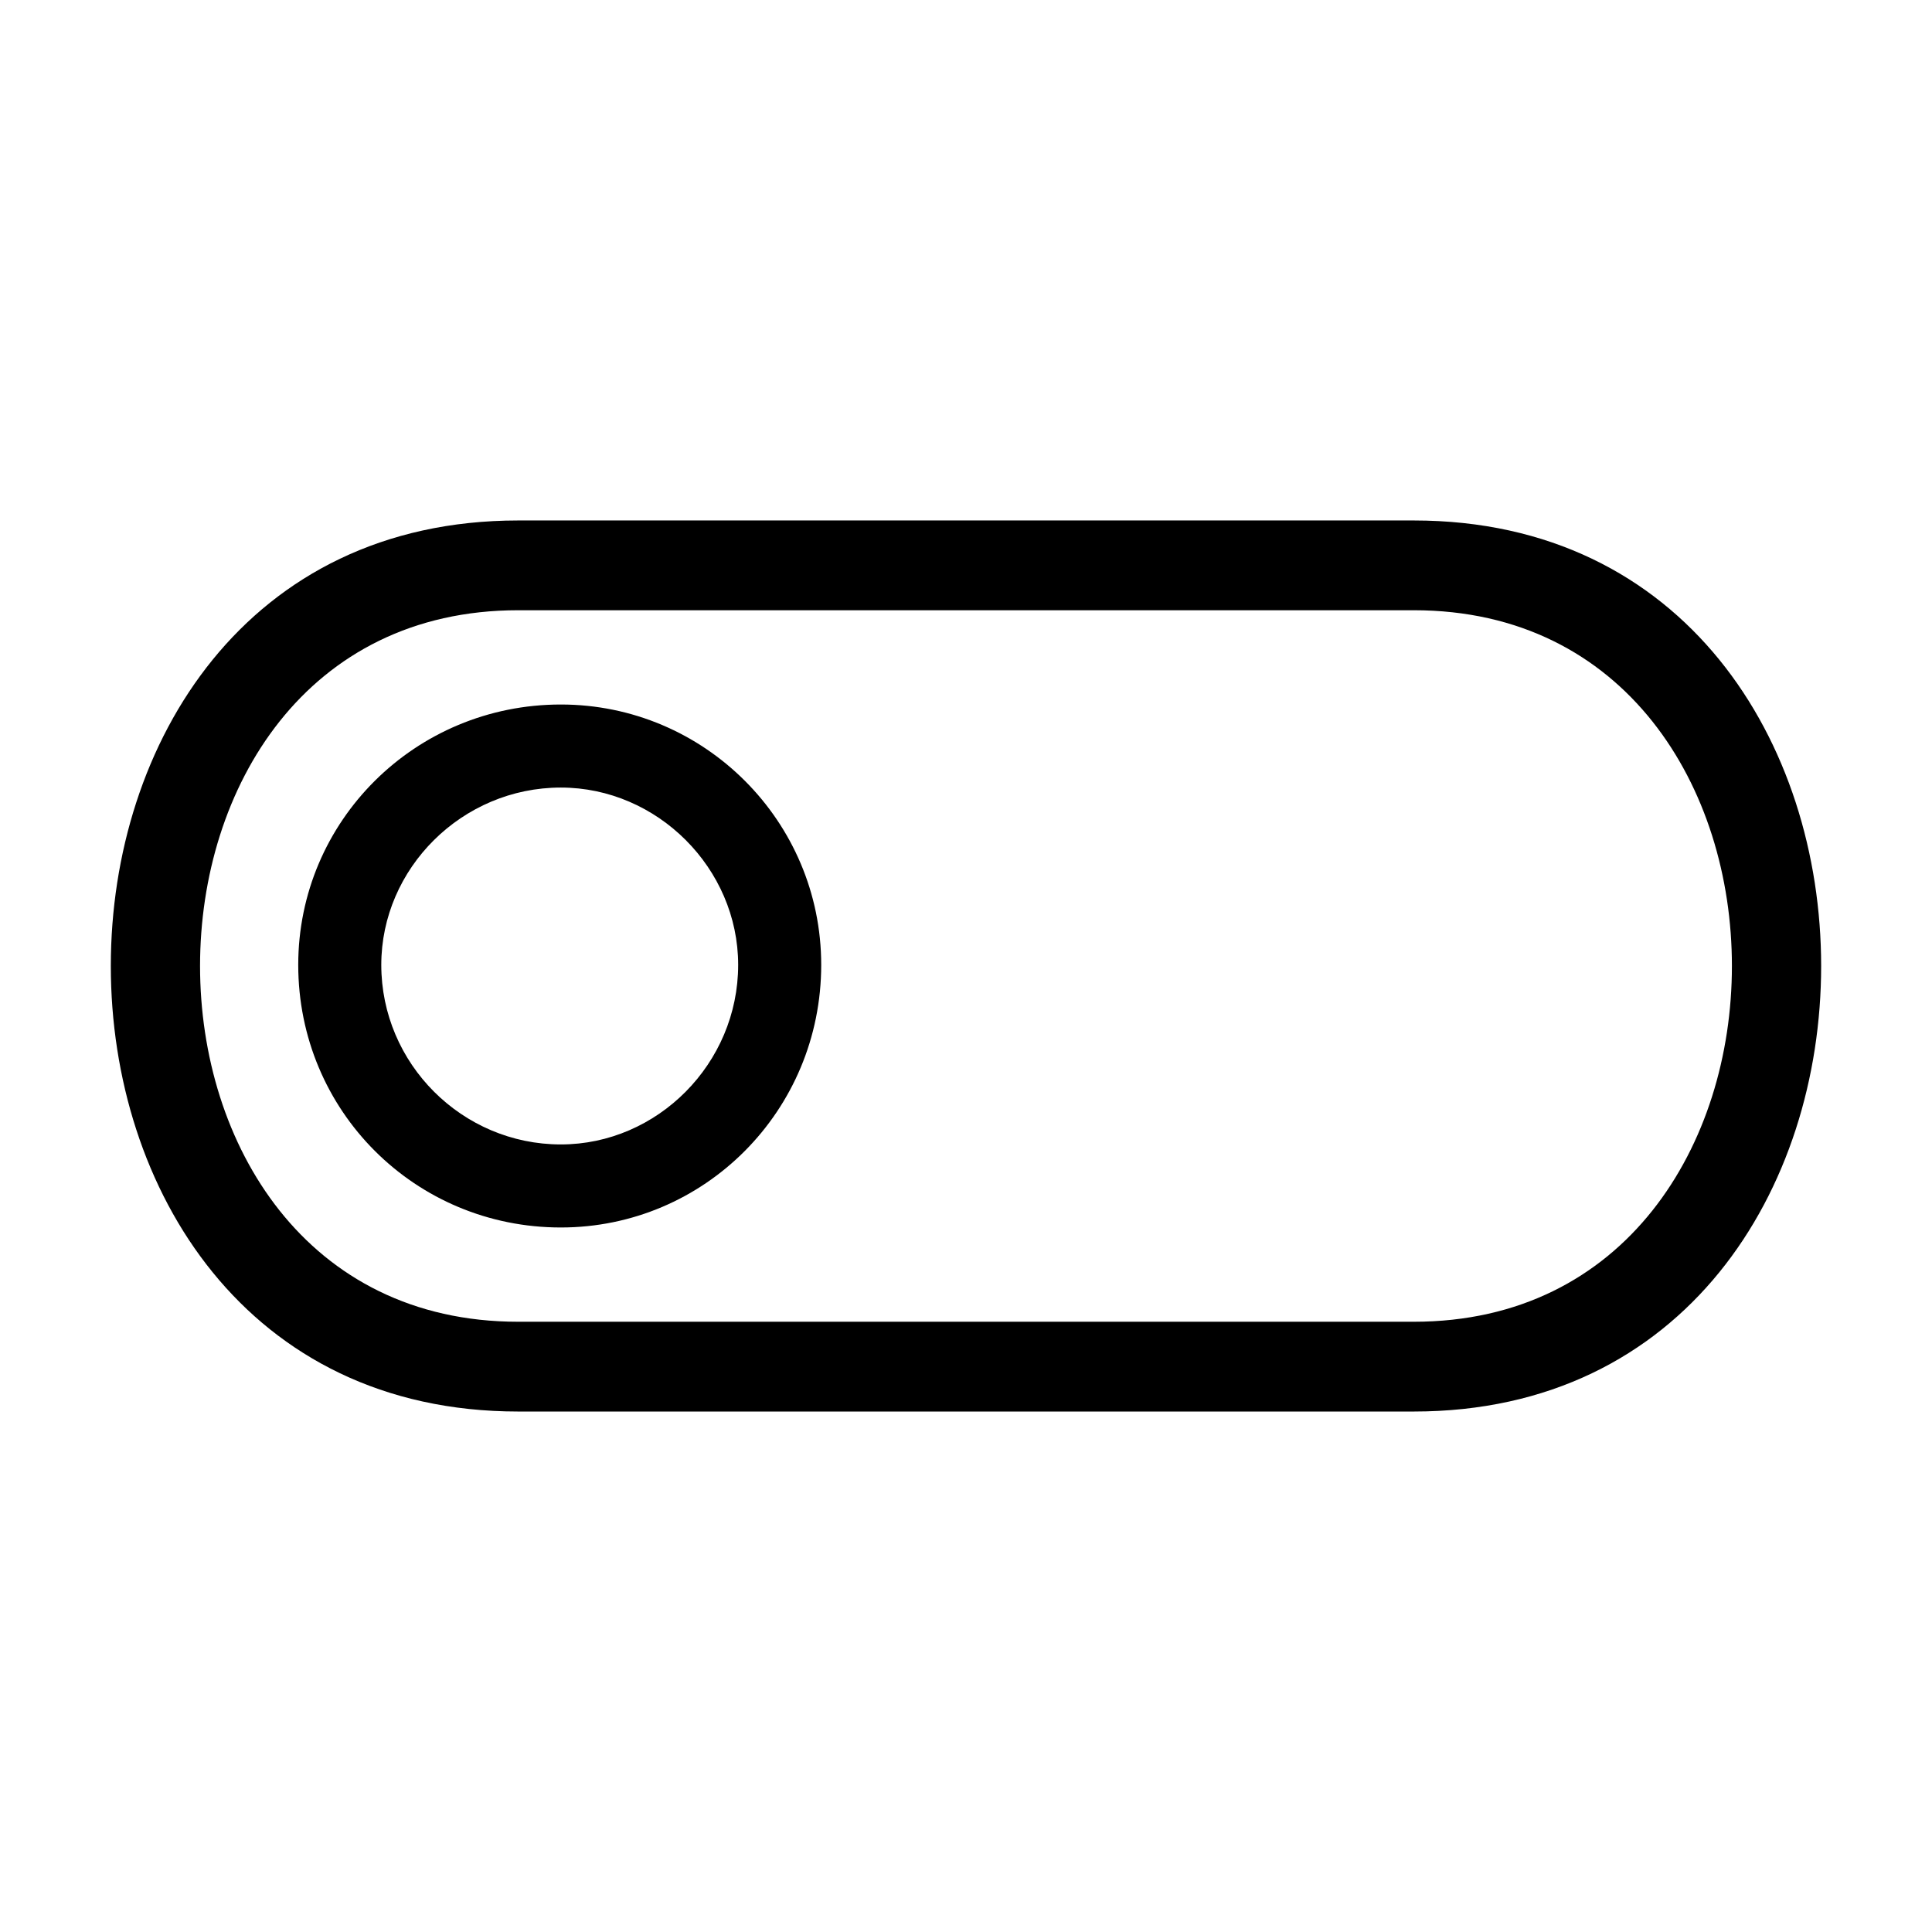
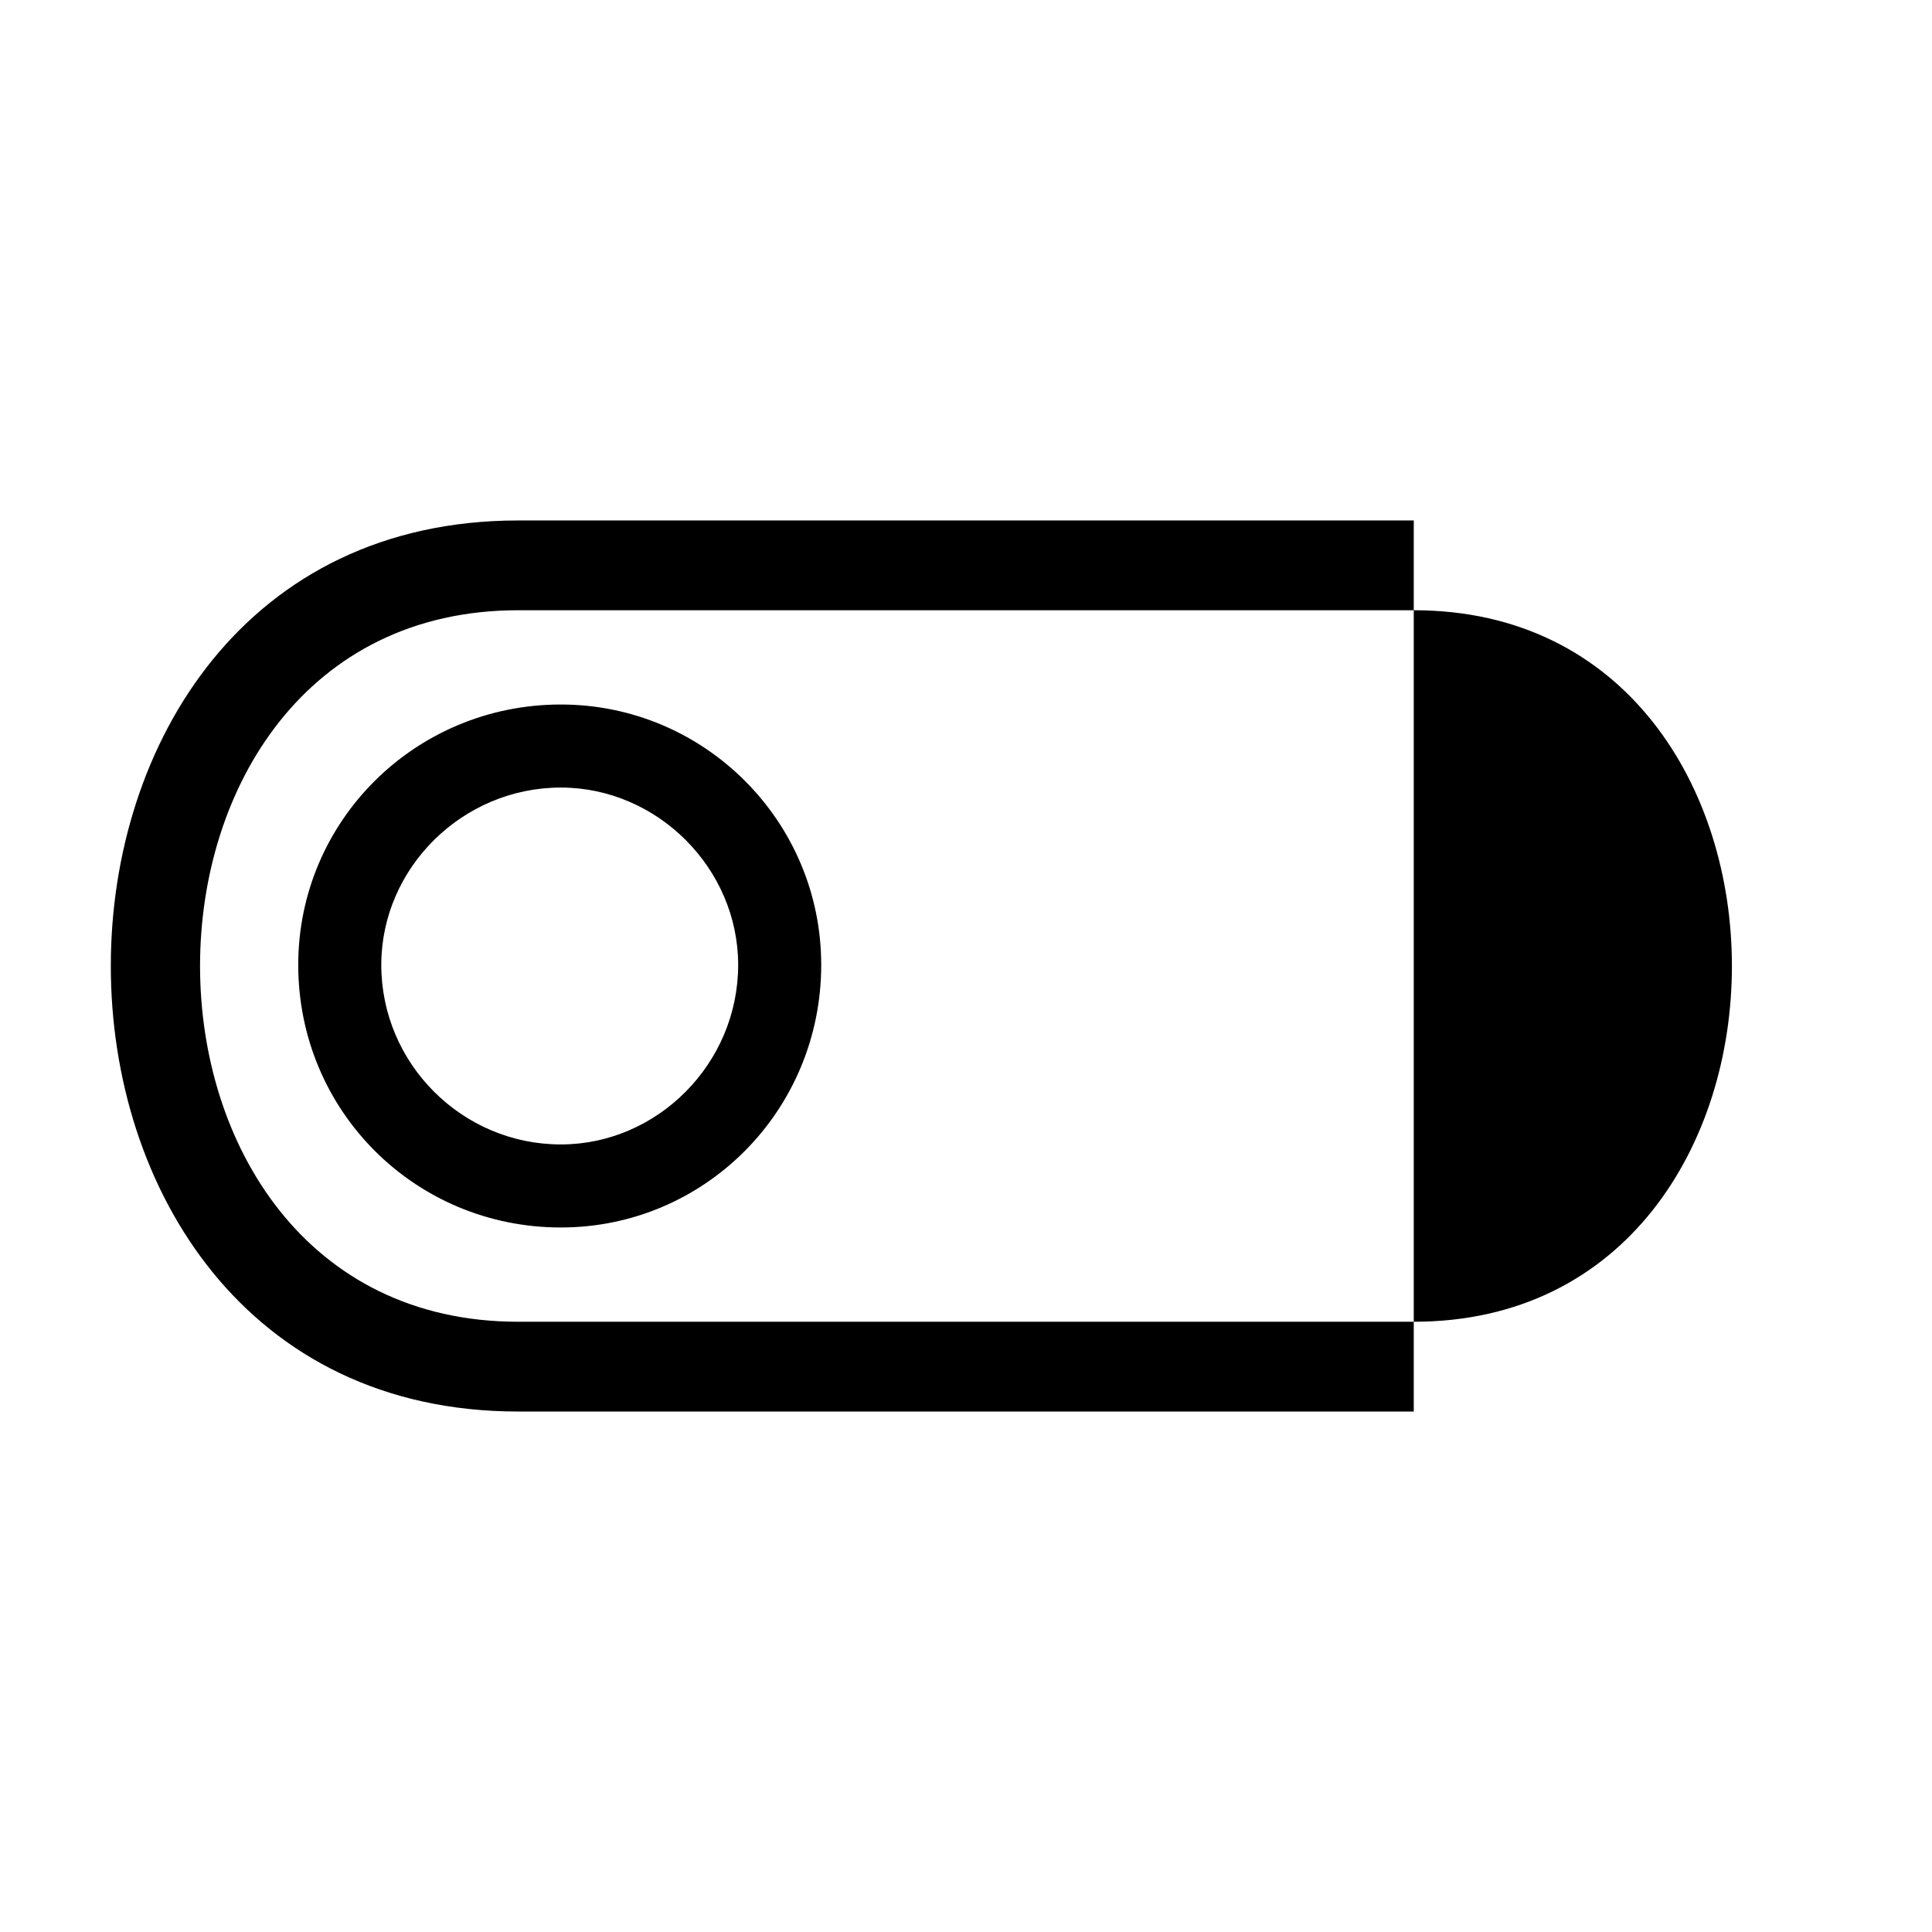
<svg xmlns="http://www.w3.org/2000/svg" fill="#000000" width="800px" height="800px" version="1.1" viewBox="144 144 512 512">
-   <path d="m518.66 281.93h-237.33c-143.95 0-143.95 236.14 0 236.14h237.33c143.95 0 143.95-236.14 0-236.14zm-226.03 48.773c-38.664 0-69.594 30.93-69.594 69 0 38.664 30.93 69.594 69.594 69.594 38.066 0 69-30.93 69-69.594 0-38.066-30.93-69-69-69zm0 22.008c-26.172 0-47.586 21.414-47.586 46.992 0 26.172 21.414 47.586 47.586 47.586 25.578 0 46.992-21.414 46.992-47.586 0-25.578-21.414-46.992-46.992-46.992zm226.03-46.992h-237.33c-112.42 0-112.42 188.56 0 188.56h237.33c112.42 0 112.42-188.56 0-188.56z" fill-rule="evenodd" />
+   <path d="m518.66 281.93h-237.33c-143.95 0-143.95 236.14 0 236.14h237.33zm-226.03 48.773c-38.664 0-69.594 30.93-69.594 69 0 38.664 30.93 69.594 69.594 69.594 38.066 0 69-30.93 69-69.594 0-38.066-30.93-69-69-69zm0 22.008c-26.172 0-47.586 21.414-47.586 46.992 0 26.172 21.414 47.586 47.586 47.586 25.578 0 46.992-21.414 46.992-47.586 0-25.578-21.414-46.992-46.992-46.992zm226.03-46.992h-237.33c-112.42 0-112.42 188.56 0 188.56h237.33c112.42 0 112.42-188.56 0-188.56z" fill-rule="evenodd" />
</svg>